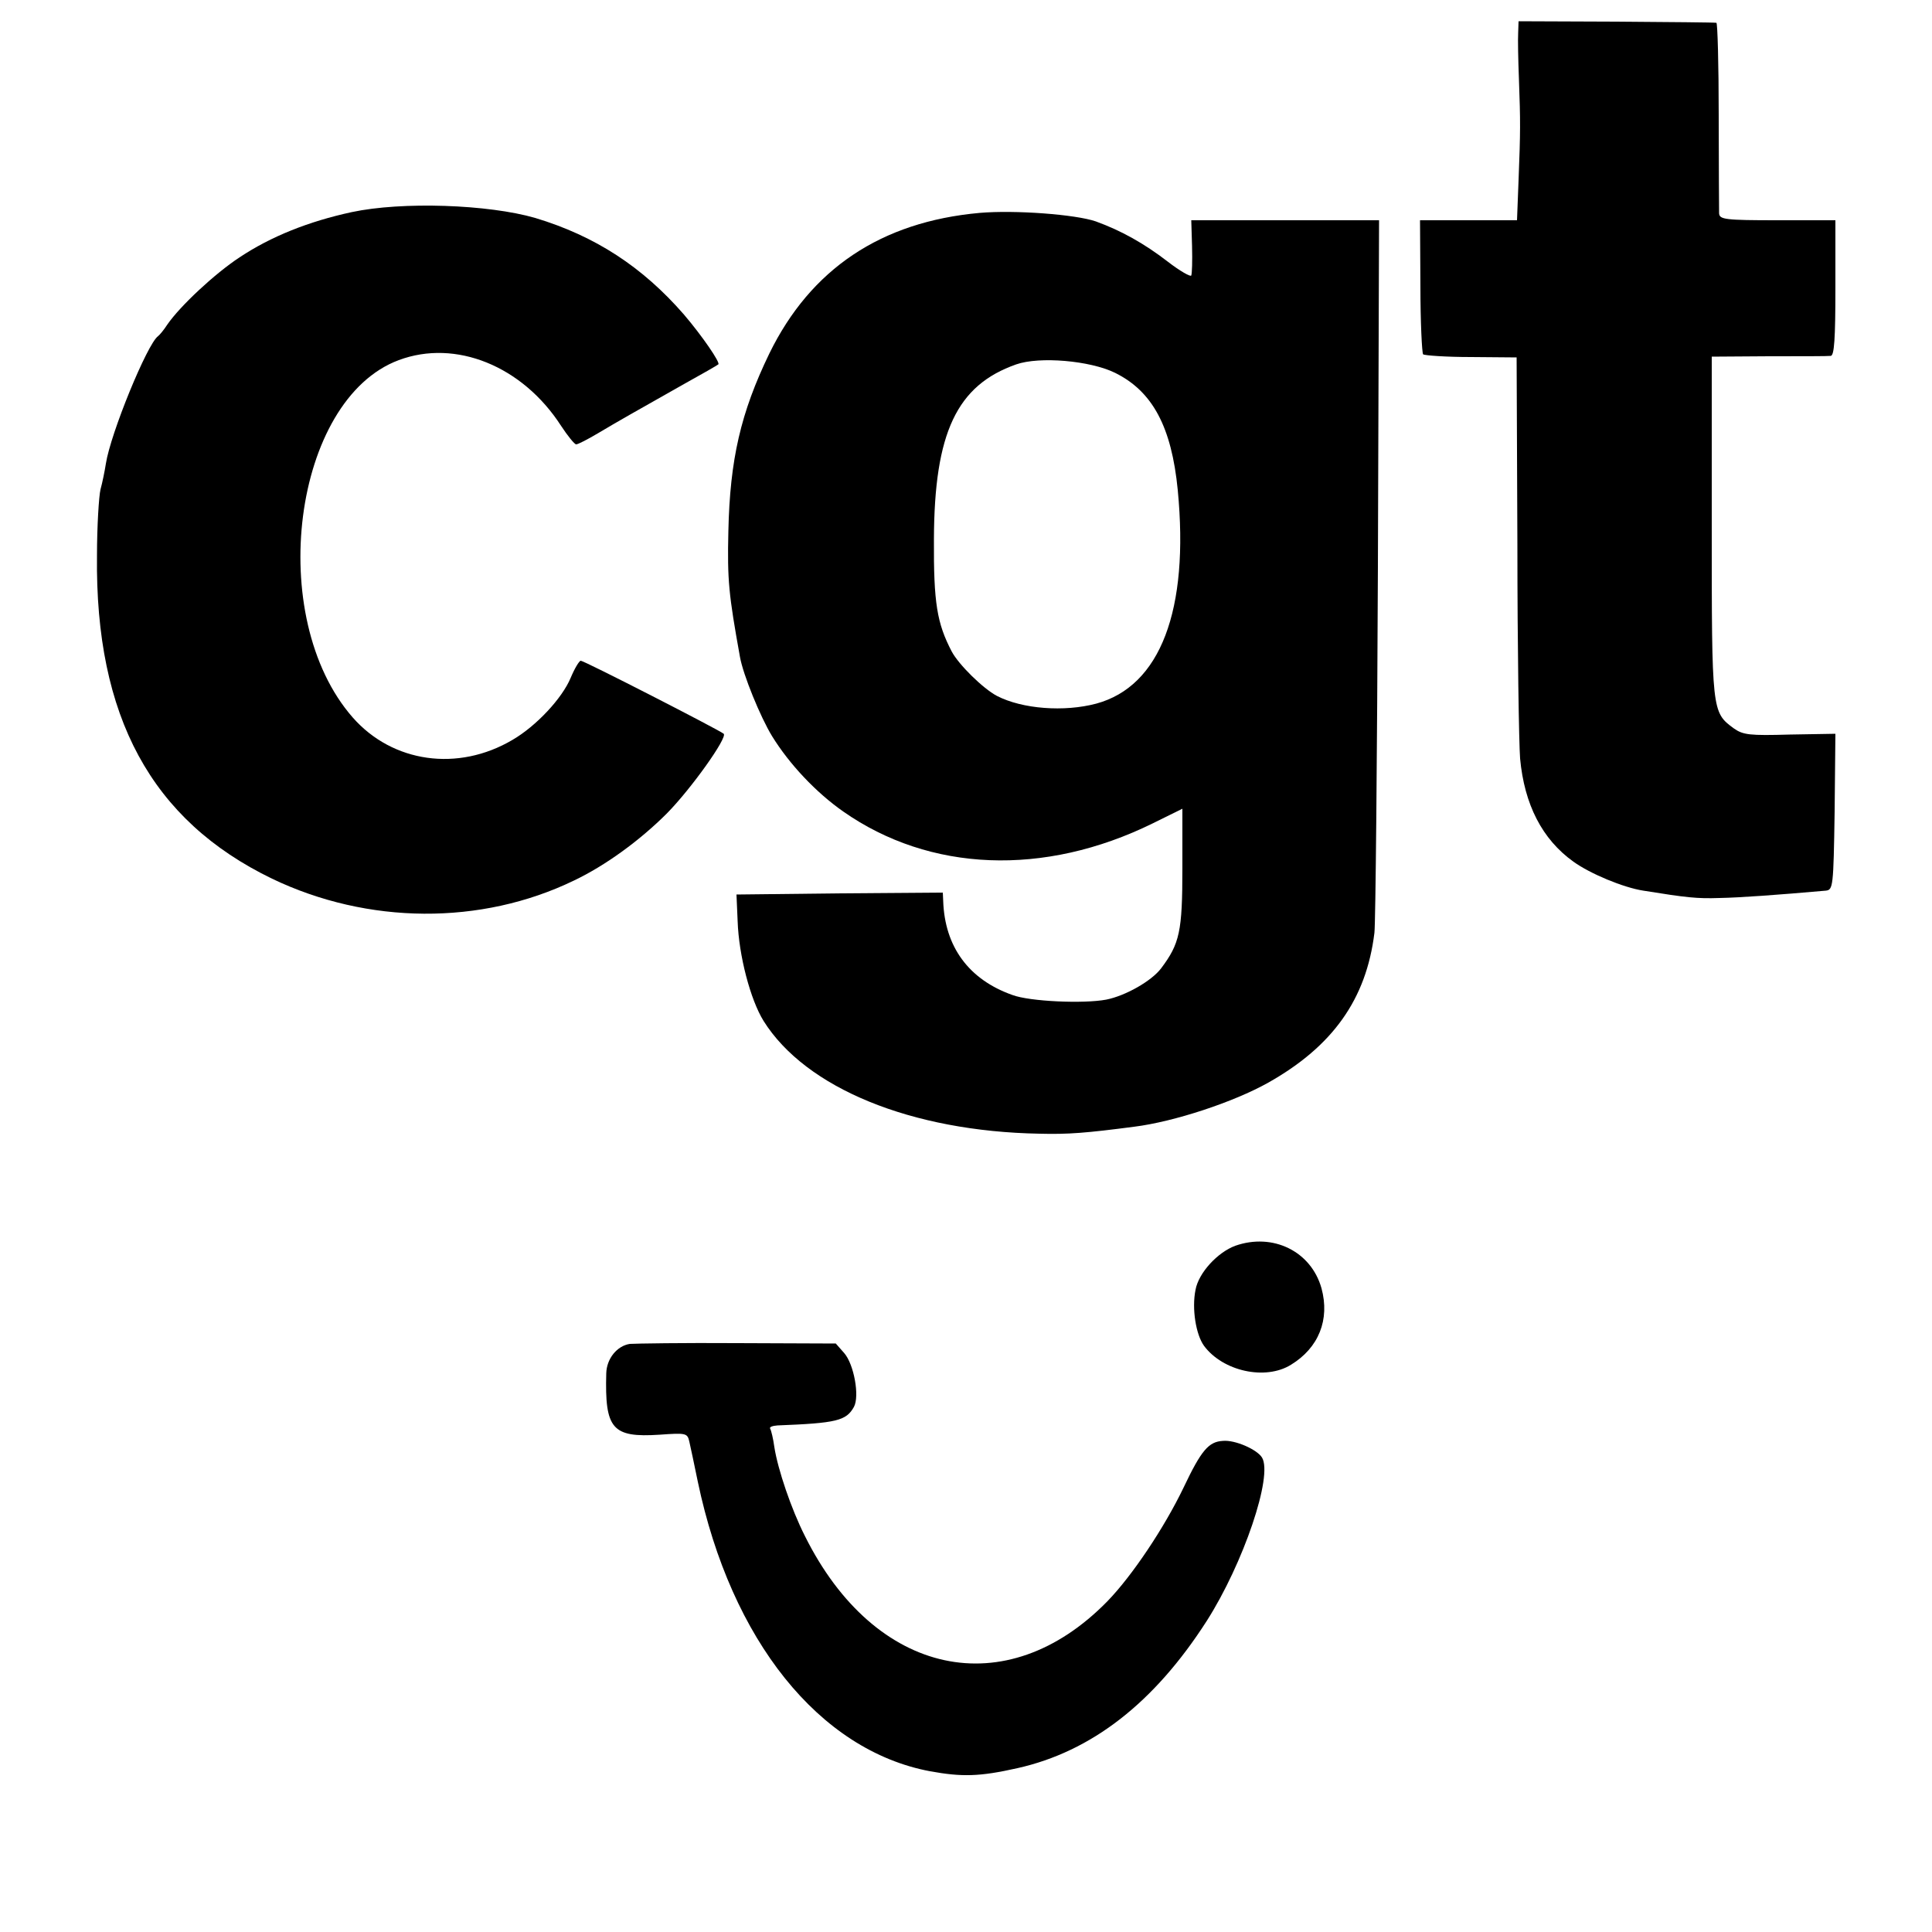
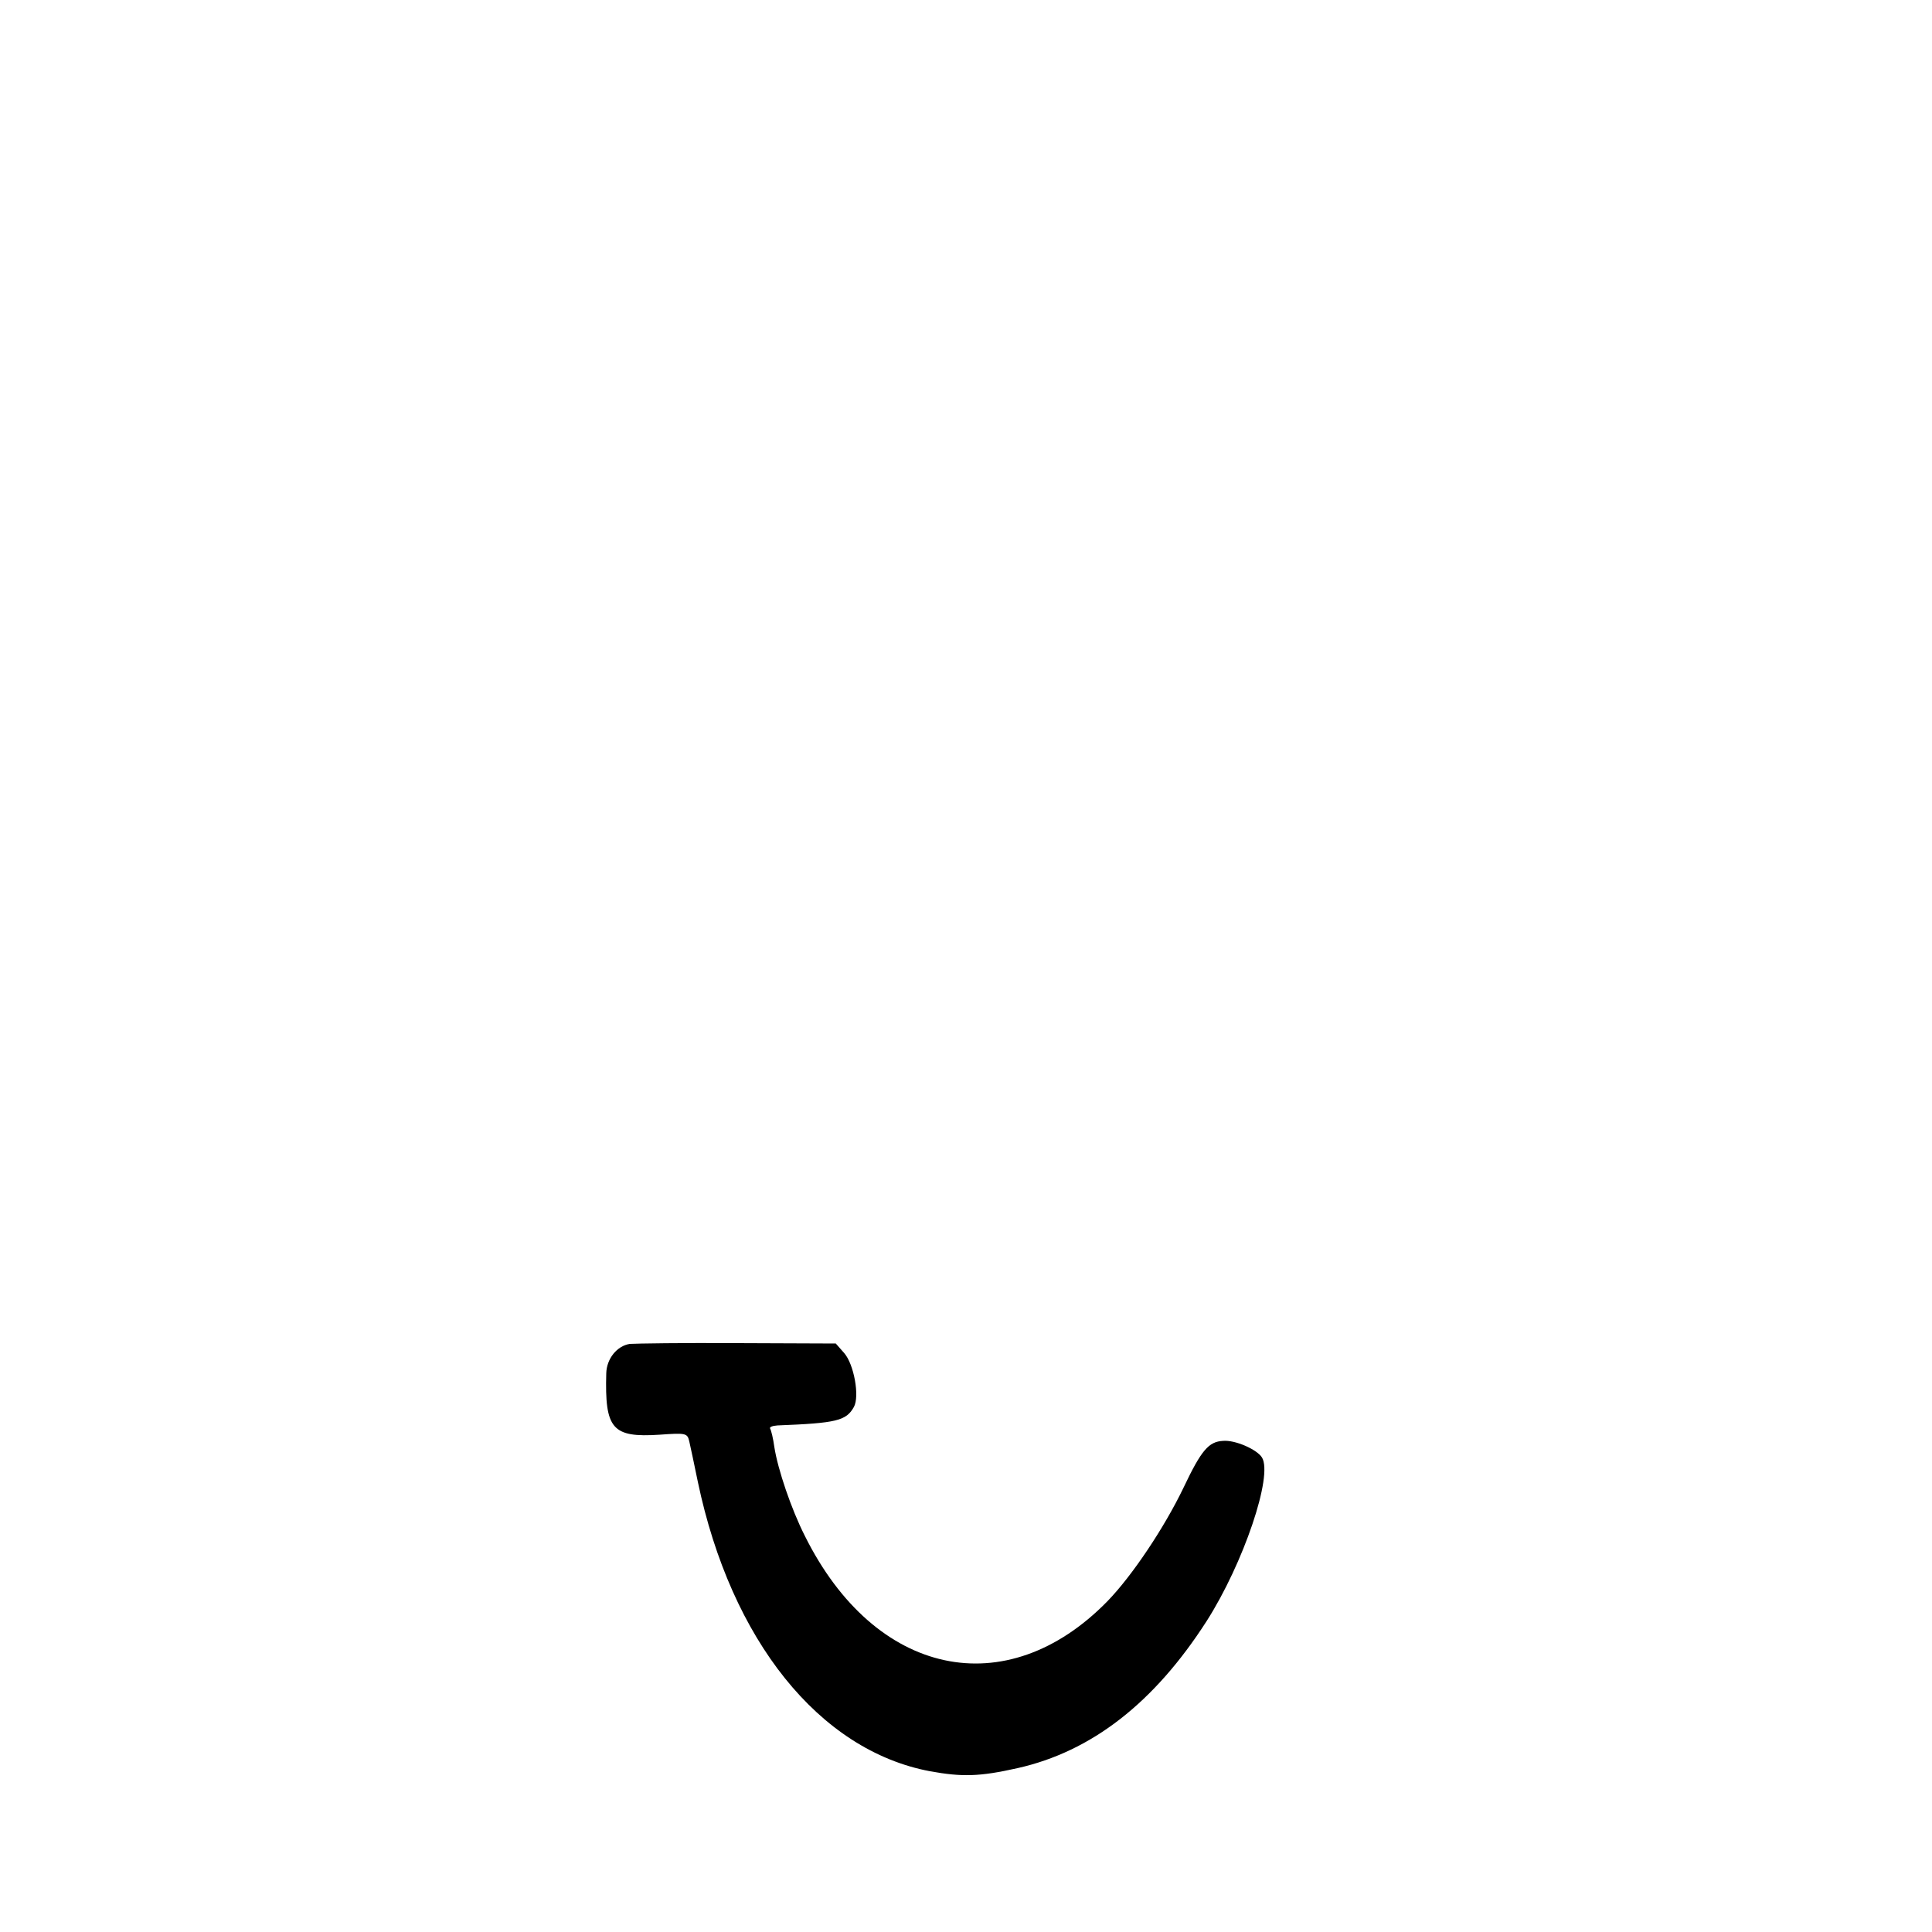
<svg xmlns="http://www.w3.org/2000/svg" version="1.0" width="500pt" height="500pt" viewBox="0 0 500 500" preserveAspectRatio="xMidYMid meet">
  <g transform="translate(0,500) scale(0.1,-0.1)" fill="#000000" stroke="none">
-     <path d="M3929 4915 c-1 -16 0 -70 2 -120 4 -111 4 -134 -1 -262 l-4 -103 -125 0 -126 0 1 -170 c0 -94 4 -173 7 -177 4 -3 60 -7 124 -7 l118 -1 2 -485 c0 -267 4 -515 7 -553 11 -119 57 -209 138 -267 43 -31 129 -67 181 -75 112 -18 139 -21 197 -19 54 1 150 8 275 19 19 2 20 10 23 204 l2 202 -118 -2 c-104 -3 -121 -1 -145 16 -57 42 -57 43 -57 523 l0 439 148 1 c81 0 153 0 160 1 9 1 12 43 12 176 l0 175 -150 0 c-136 0 -150 2 -151 18 0 9 -1 124 -1 255 0 130 -3 238 -6 238 -4 1 -121 2 -259 3 l-253 1 -1 -30z" />
-     <path d="M910 4451 c-111 -24 -209 -63 -290 -117 -64 -42 -154 -126 -187 -174 -9 -14 -20 -27 -24 -30 -28 -20 -123 -252 -135 -330 -3 -19 -9 -49 -14 -67 -4 -17 -9 -94 -9 -171 -5 -417 141 -685 453 -836 248 -119 541 -121 781 -5 82 39 171 104 241 174 63 64 157 196 147 206 -12 10 -361 189 -370 189 -4 0 -16 -20 -26 -44 -22 -53 -89 -125 -151 -161 -141 -83 -310 -59 -413 58 -228 260 -155 823 119 925 147 55 320 -15 420 -170 17 -26 35 -48 39 -48 5 0 30 13 57 29 52 31 91 53 222 127 47 26 87 49 89 51 6 4 -42 74 -89 129 -107 123 -229 203 -385 250 -121 35 -344 43 -475 15z" />
-     <path d="M2535 4449 c-255 -23 -437 -145 -544 -364 -74 -153 -102 -274 -106 -460 -3 -127 1 -164 30 -325 8 -46 53 -156 83 -205 45 -73 114 -146 184 -195 224 -157 520 -169 801 -31 l77 38 0 -154 c0 -164 -7 -195 -55 -259 -25 -33 -92 -71 -142 -81 -58 -11 -198 -5 -243 12 -113 40 -175 125 -179 243 l-1 22 -267 -2 -267 -3 3 -69 c3 -89 33 -203 67 -258 109 -174 382 -286 714 -292 75 -2 122 2 245 18 104 13 258 64 347 114 167 94 254 216 275 388 3 27 7 453 9 947 l3 897 -243 0 -243 0 2 -67 c1 -38 0 -71 -2 -76 -2 -4 -30 12 -61 36 -61 47 -120 80 -186 104 -52 18 -209 30 -301 22z m351 -414 c97 -48 146 -140 162 -303 30 -311 -45 -508 -211 -553 -83 -22 -191 -14 -257 20 -36 19 -99 81 -117 115 -38 73 -47 125 -46 291 1 275 59 398 213 452 60 21 191 10 256 -22z" />
-     <path d="M3197 1776 c-46 -17 -95 -70 -103 -114 -10 -49 1 -116 22 -145 49 -66 159 -90 225 -49 72 44 101 117 79 198 -27 96 -126 144 -223 110z" />
    <path d="M1630 1522 c-33 -5 -60 -38 -61 -76 -4 -144 15 -167 138 -159 69 5 72 4 77 -18 3 -13 13 -60 22 -104 86 -410 314 -695 601 -749 83 -15 128 -14 226 8 192 43 354 169 490 381 95 149 172 376 143 423 -13 21 -70 46 -101 43 -37 -2 -56 -24 -102 -121 -50 -104 -133 -228 -197 -294 -262 -268 -602 -195 -783 169 -35 69 -70 172 -79 230 -3 22 -8 43 -11 48 -2 4 6 7 19 8 153 6 178 12 198 48 15 28 0 110 -25 139 l-22 25 -254 1 c-140 1 -265 -1 -279 -2z" />
  </g>
</svg>